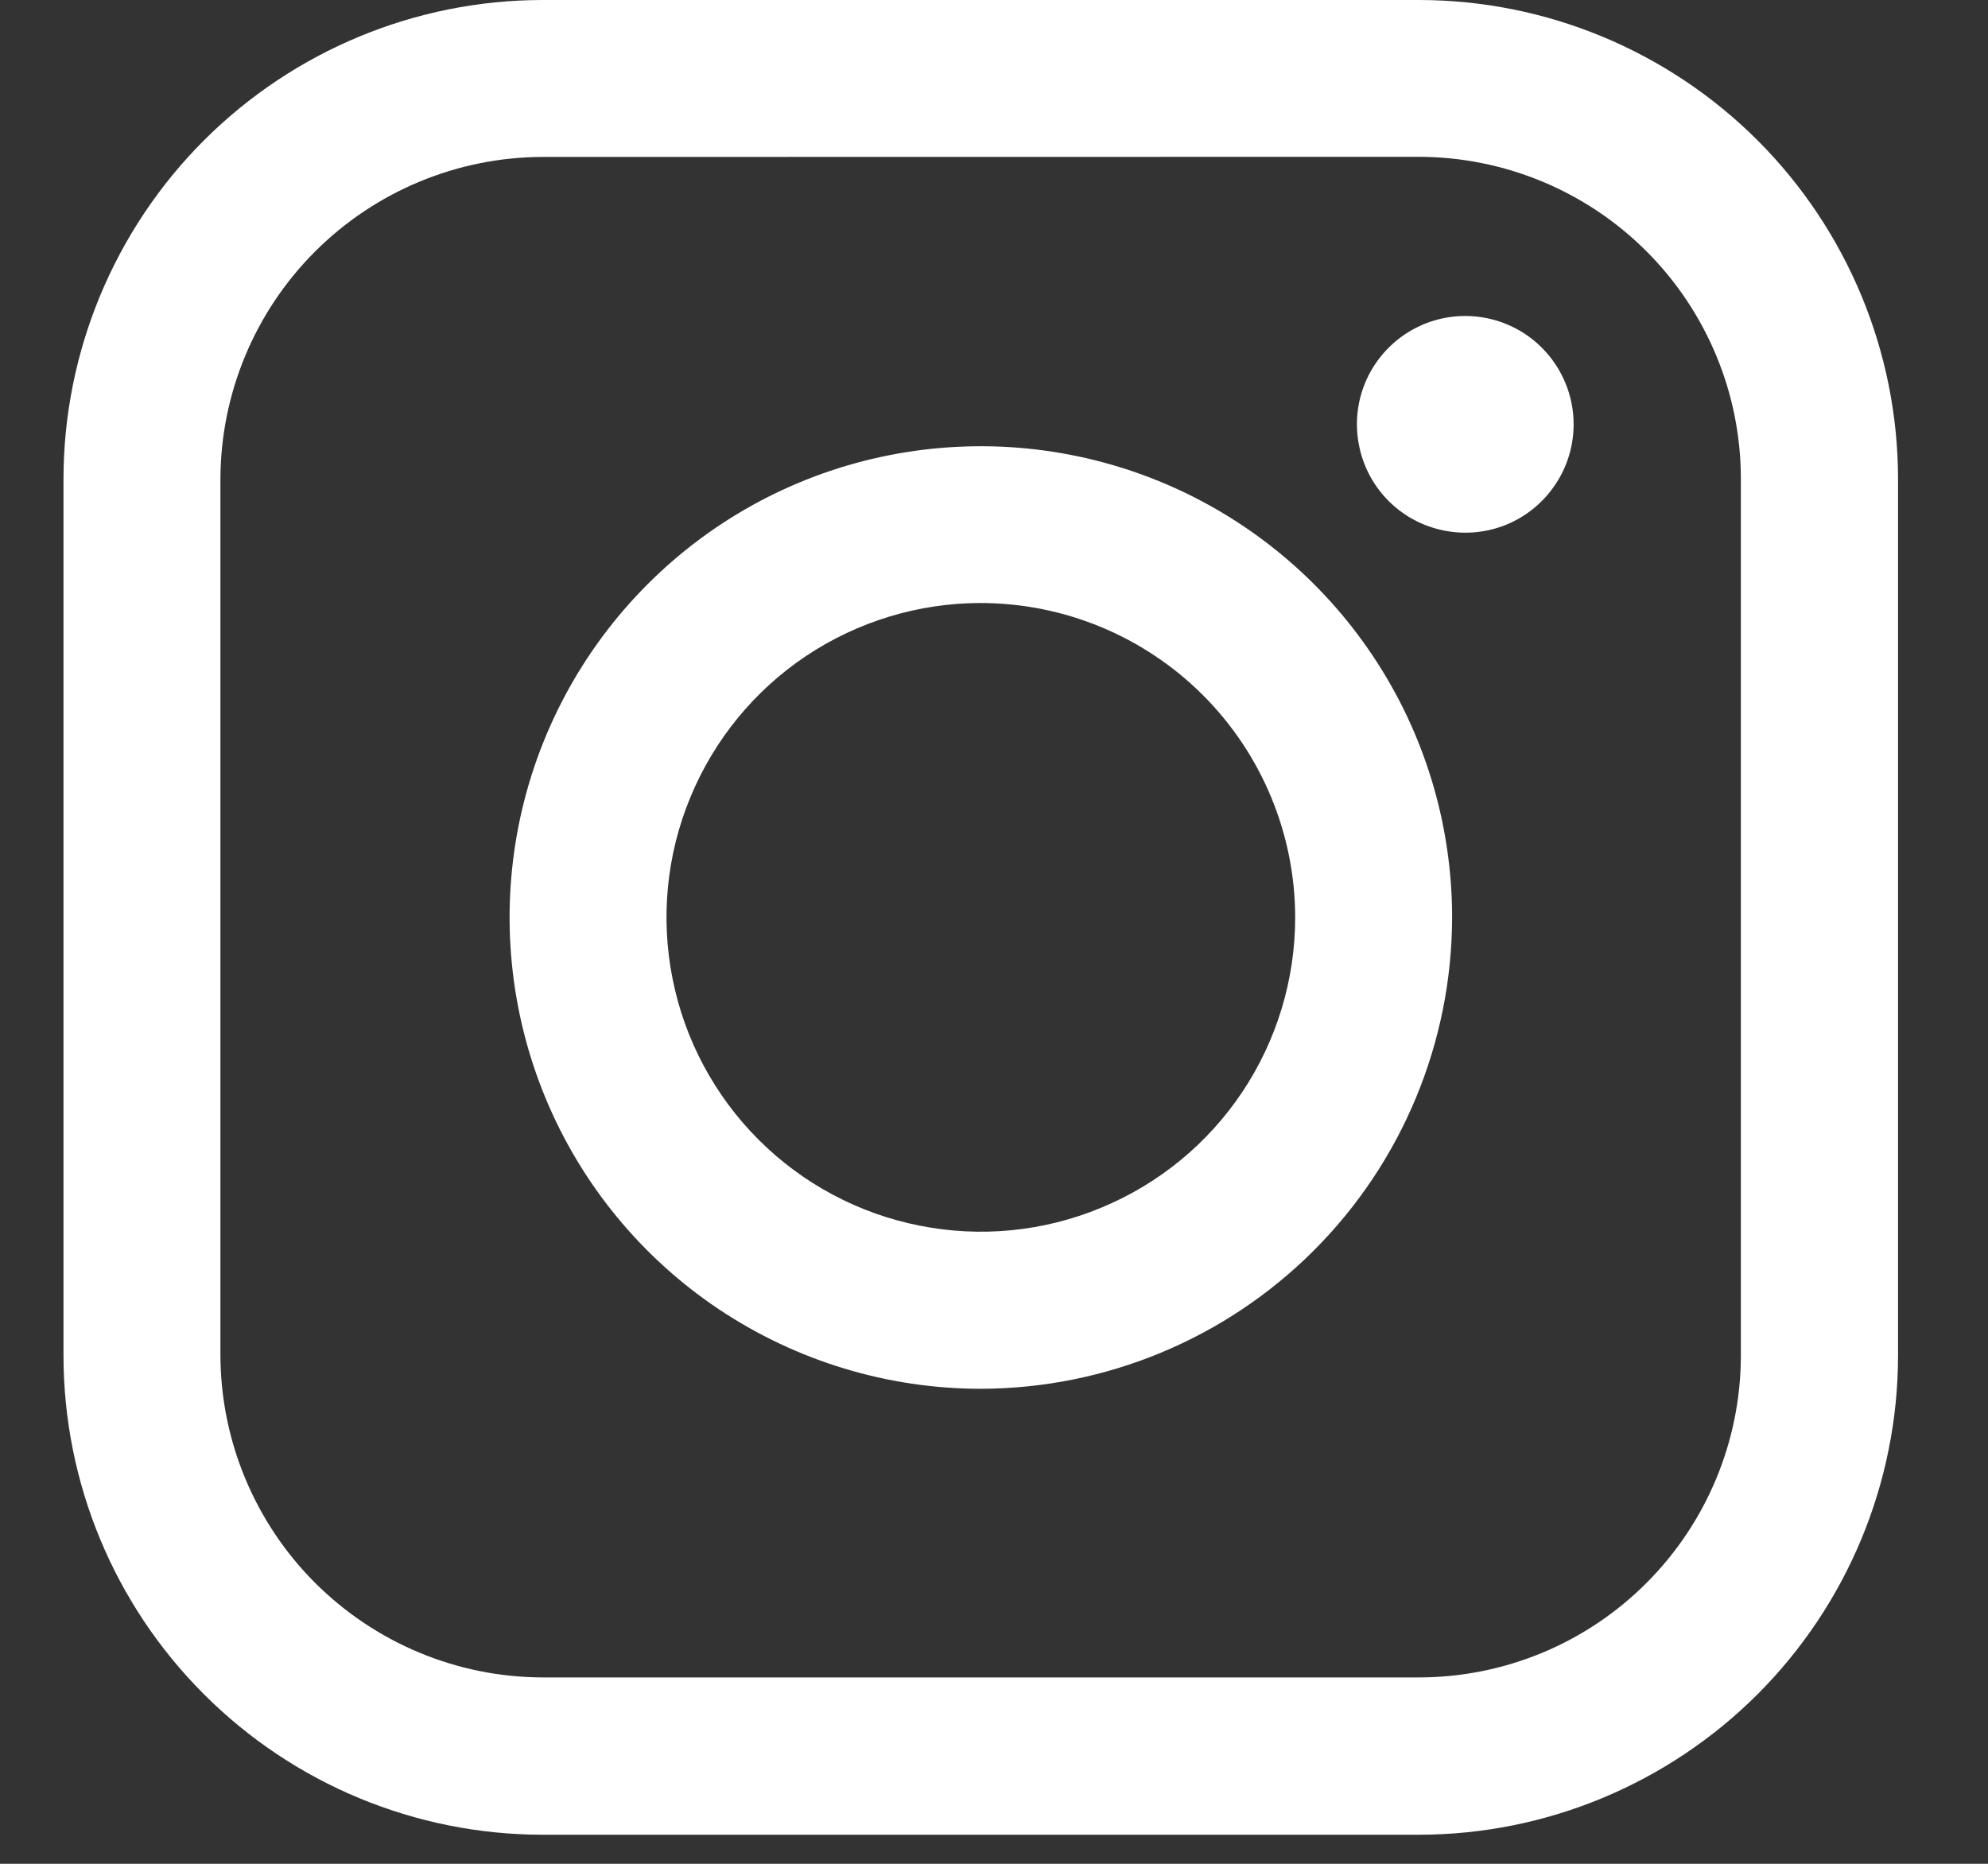
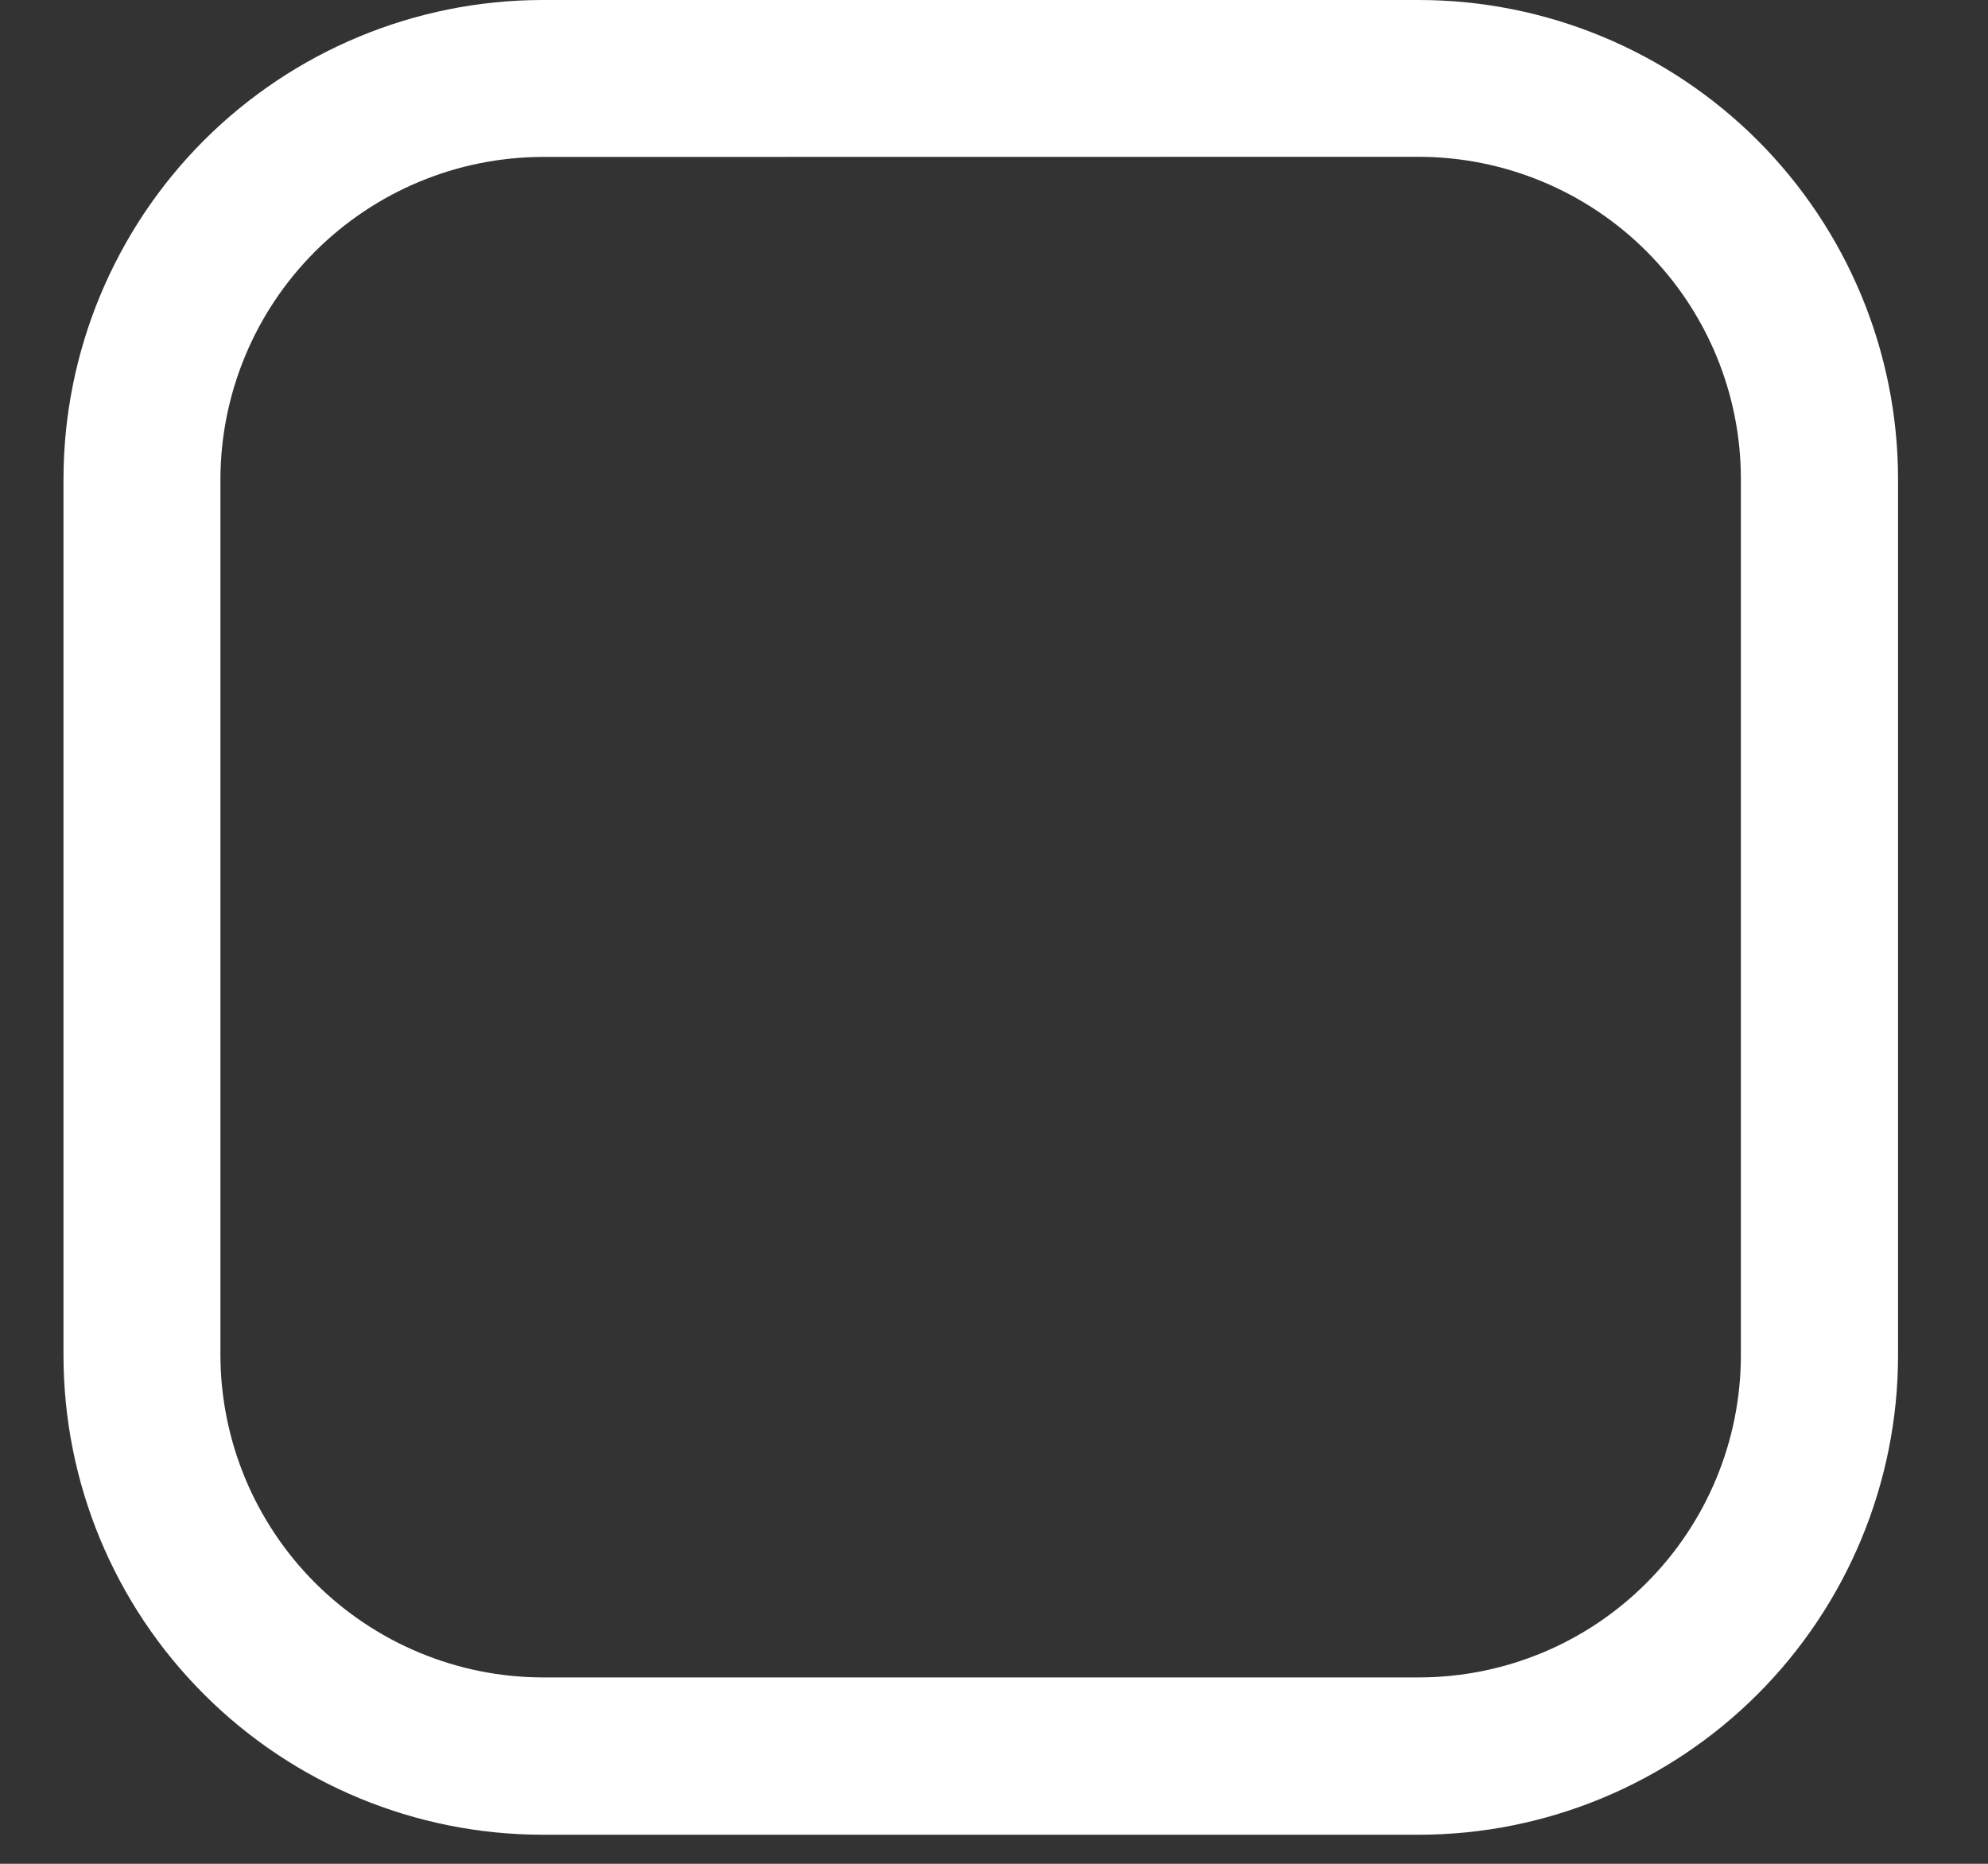
<svg xmlns="http://www.w3.org/2000/svg" width="16" height="15" viewBox="0 0 16 15" fill="none">
  <rect x="0" y="0" width="16" height="15" fill="#333333" stroke="none" />
-   <path d="M7.894 11.177C7.144 11.177 6.411 10.954 5.787 10.538C5.163 10.121 4.677 9.529 4.39 8.836C4.103 8.142 4.028 7.38 4.174 6.644C4.32 5.908 4.682 5.232 5.212 4.702C5.742 4.171 6.418 3.81 7.154 3.664C7.89 3.518 8.653 3.593 9.346 3.88C10.039 4.167 10.631 4.653 11.048 5.277C11.465 5.9 11.687 6.634 11.687 7.384C11.685 8.389 11.285 9.353 10.574 10.064C9.863 10.775 8.899 11.175 7.894 11.177ZM7.894 4.853C7.394 4.853 6.905 5.001 6.488 5.279C6.072 5.557 5.748 5.953 5.557 6.415C5.365 6.877 5.315 7.386 5.413 7.877C5.51 8.367 5.751 8.818 6.105 9.172C6.459 9.526 6.91 9.767 7.401 9.864C7.891 9.962 8.4 9.912 8.862 9.72C9.325 9.529 9.72 9.205 9.998 8.789C10.276 8.373 10.424 7.883 10.424 7.383C10.423 6.712 10.156 6.069 9.682 5.595C9.208 5.121 8.565 4.854 7.894 4.853Z" fill="white" />
  <path d="M11.422 14.766H4.365C3.343 14.765 2.363 14.358 1.641 13.635C0.918 12.913 0.512 11.933 0.511 10.911L0.511 3.854C0.512 2.832 0.919 1.853 1.641 1.13C2.364 0.408 3.343 0.001 4.365 0L11.422 0C12.444 0.001 13.423 0.408 14.146 1.13C14.868 1.853 15.275 2.832 15.276 3.854V10.911C15.275 11.933 14.868 12.912 14.146 13.635C13.423 14.357 12.444 14.765 11.422 14.766ZM4.365 1.263C3.679 1.265 3.021 1.539 2.535 2.025C2.05 2.51 1.776 3.168 1.774 3.854V10.911C1.777 11.597 2.051 12.254 2.536 12.739C3.022 13.224 3.679 13.498 4.365 13.5H11.422C12.108 13.499 12.766 13.226 13.251 12.74C13.736 12.255 14.01 11.597 14.011 10.911V3.854C14.011 3.167 13.737 2.508 13.251 2.022C12.765 1.536 12.106 1.263 11.419 1.262L4.365 1.263Z" fill="white" />
-   <path d="M12.665 3.415C12.665 3.587 12.614 3.756 12.518 3.899C12.422 4.043 12.286 4.155 12.127 4.221C11.967 4.287 11.792 4.304 11.623 4.27C11.454 4.237 11.298 4.154 11.176 4.032C11.054 3.91 10.971 3.754 10.938 3.585C10.904 3.416 10.921 3.241 10.987 3.081C11.053 2.922 11.165 2.786 11.308 2.69C11.452 2.594 11.62 2.543 11.793 2.543C12.024 2.543 12.246 2.635 12.409 2.798C12.573 2.962 12.665 3.184 12.665 3.415Z" fill="white" />
</svg>